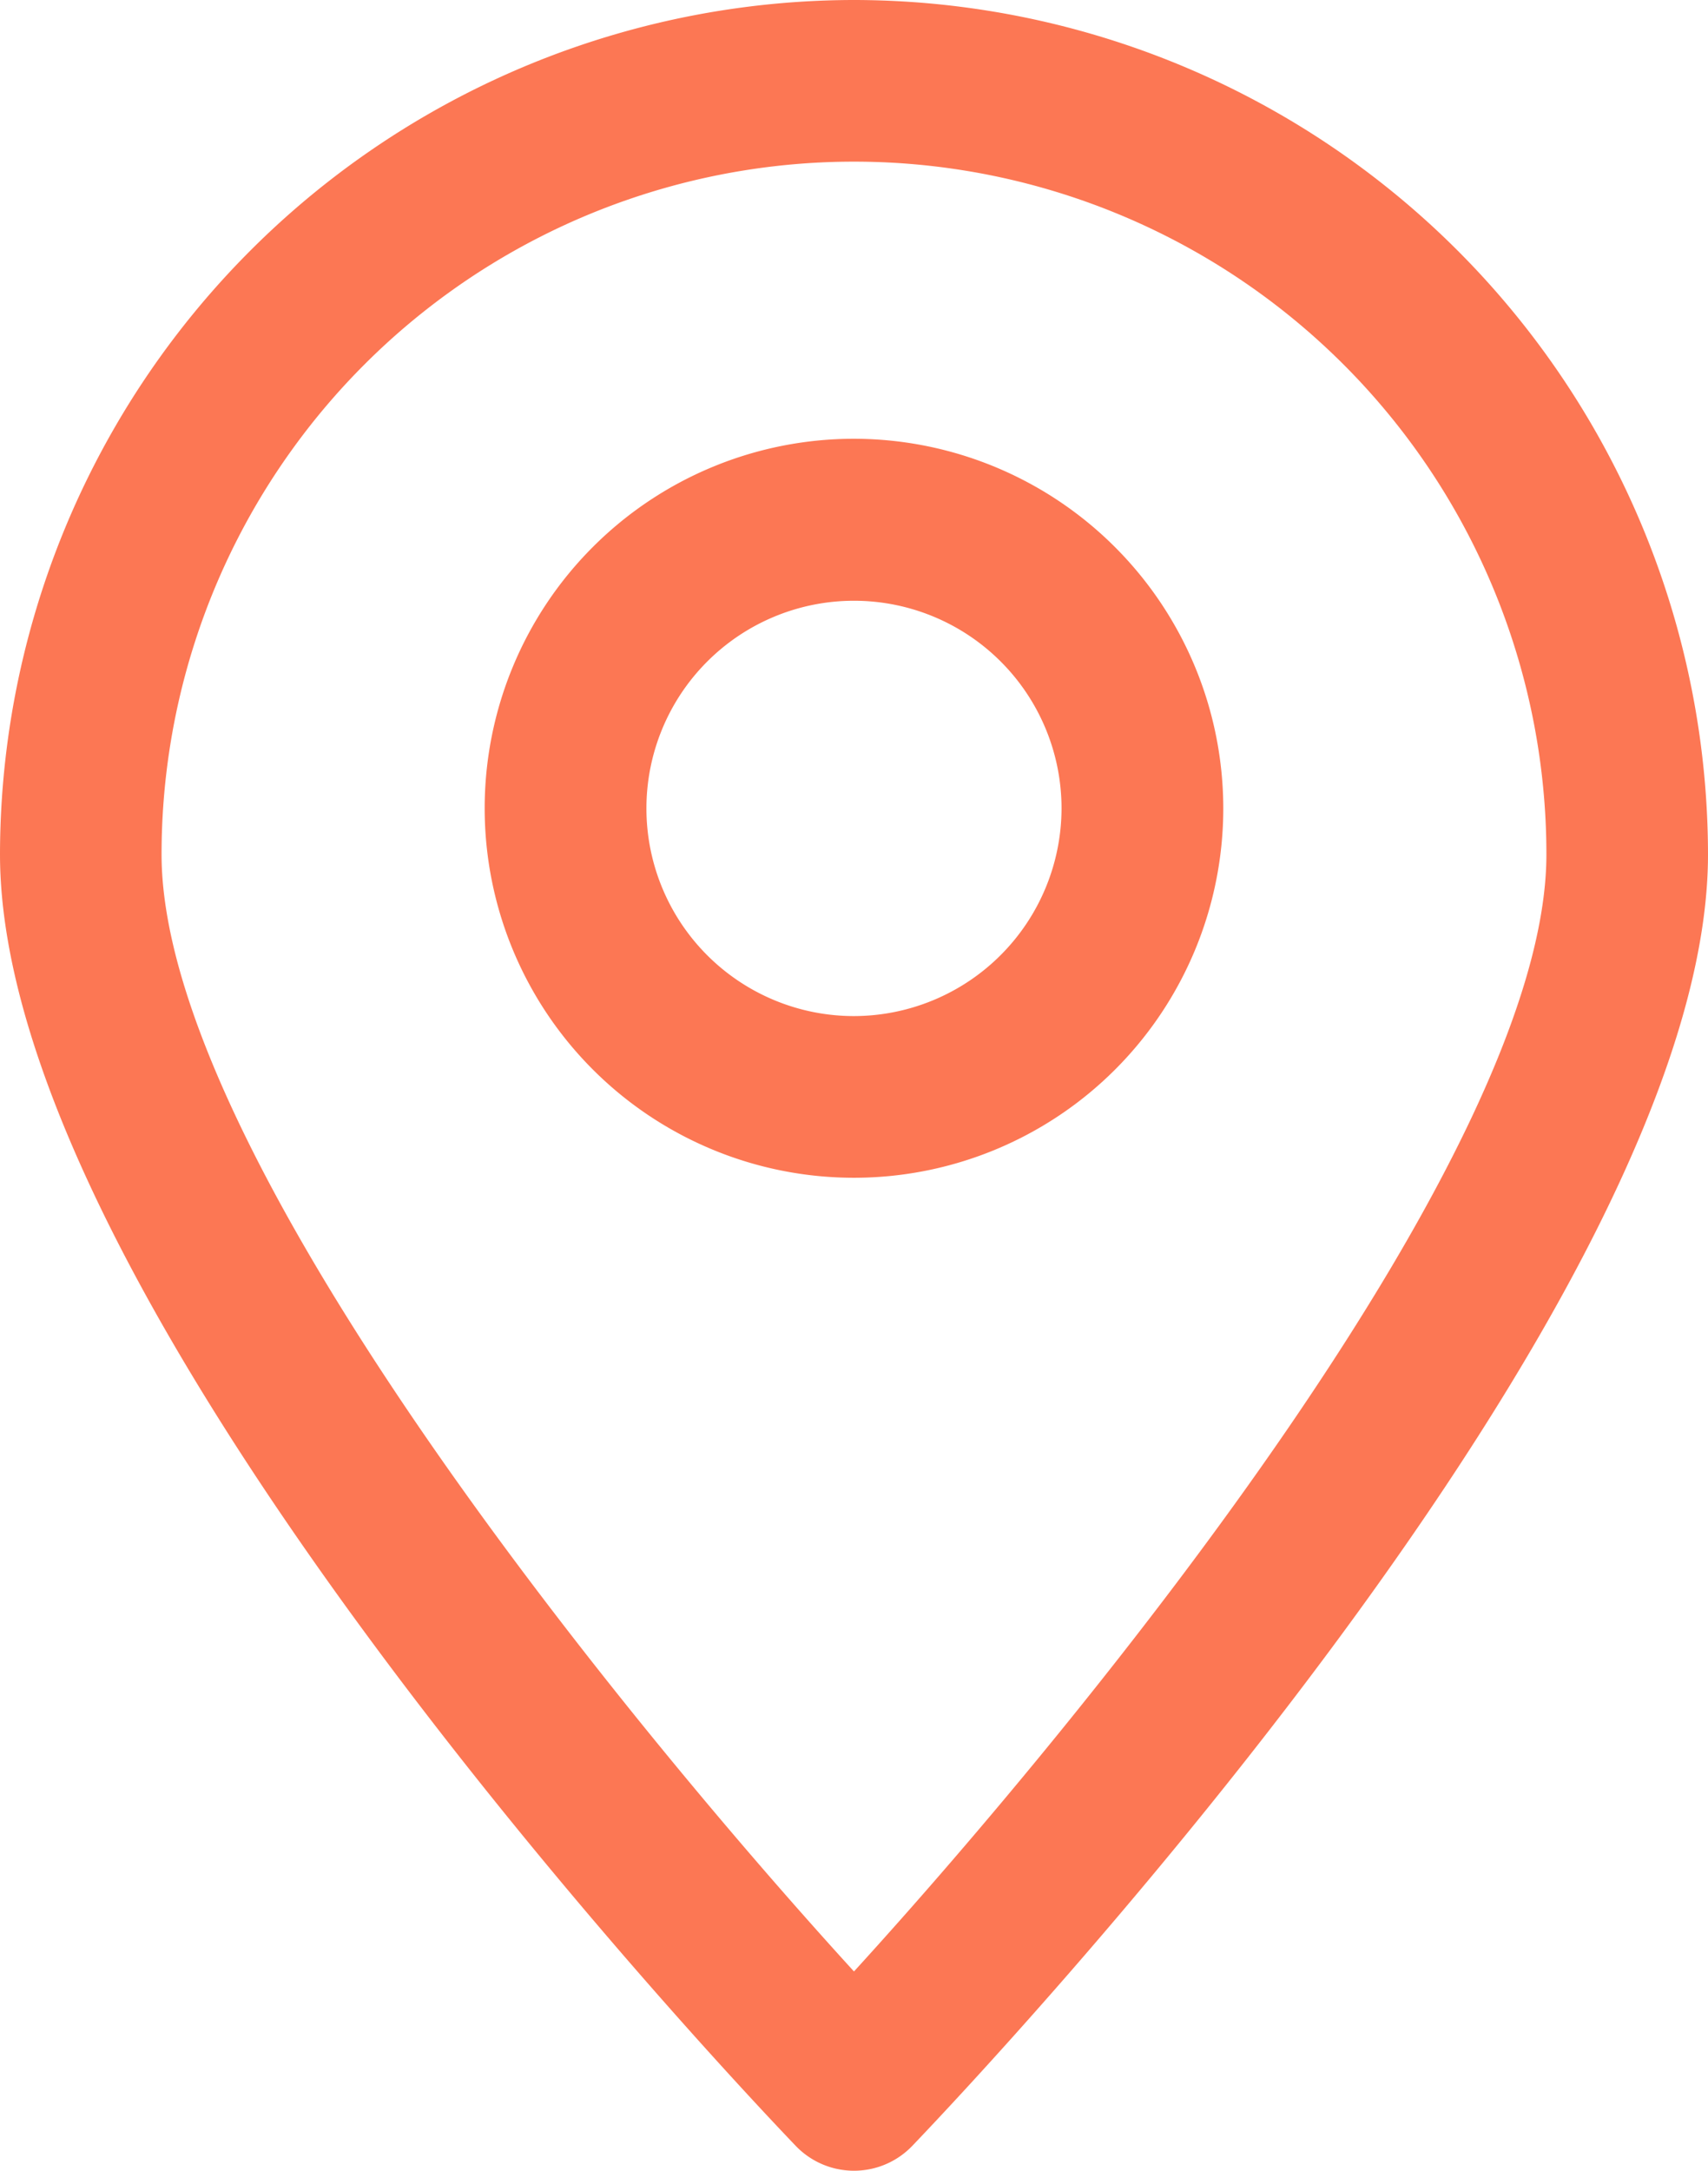
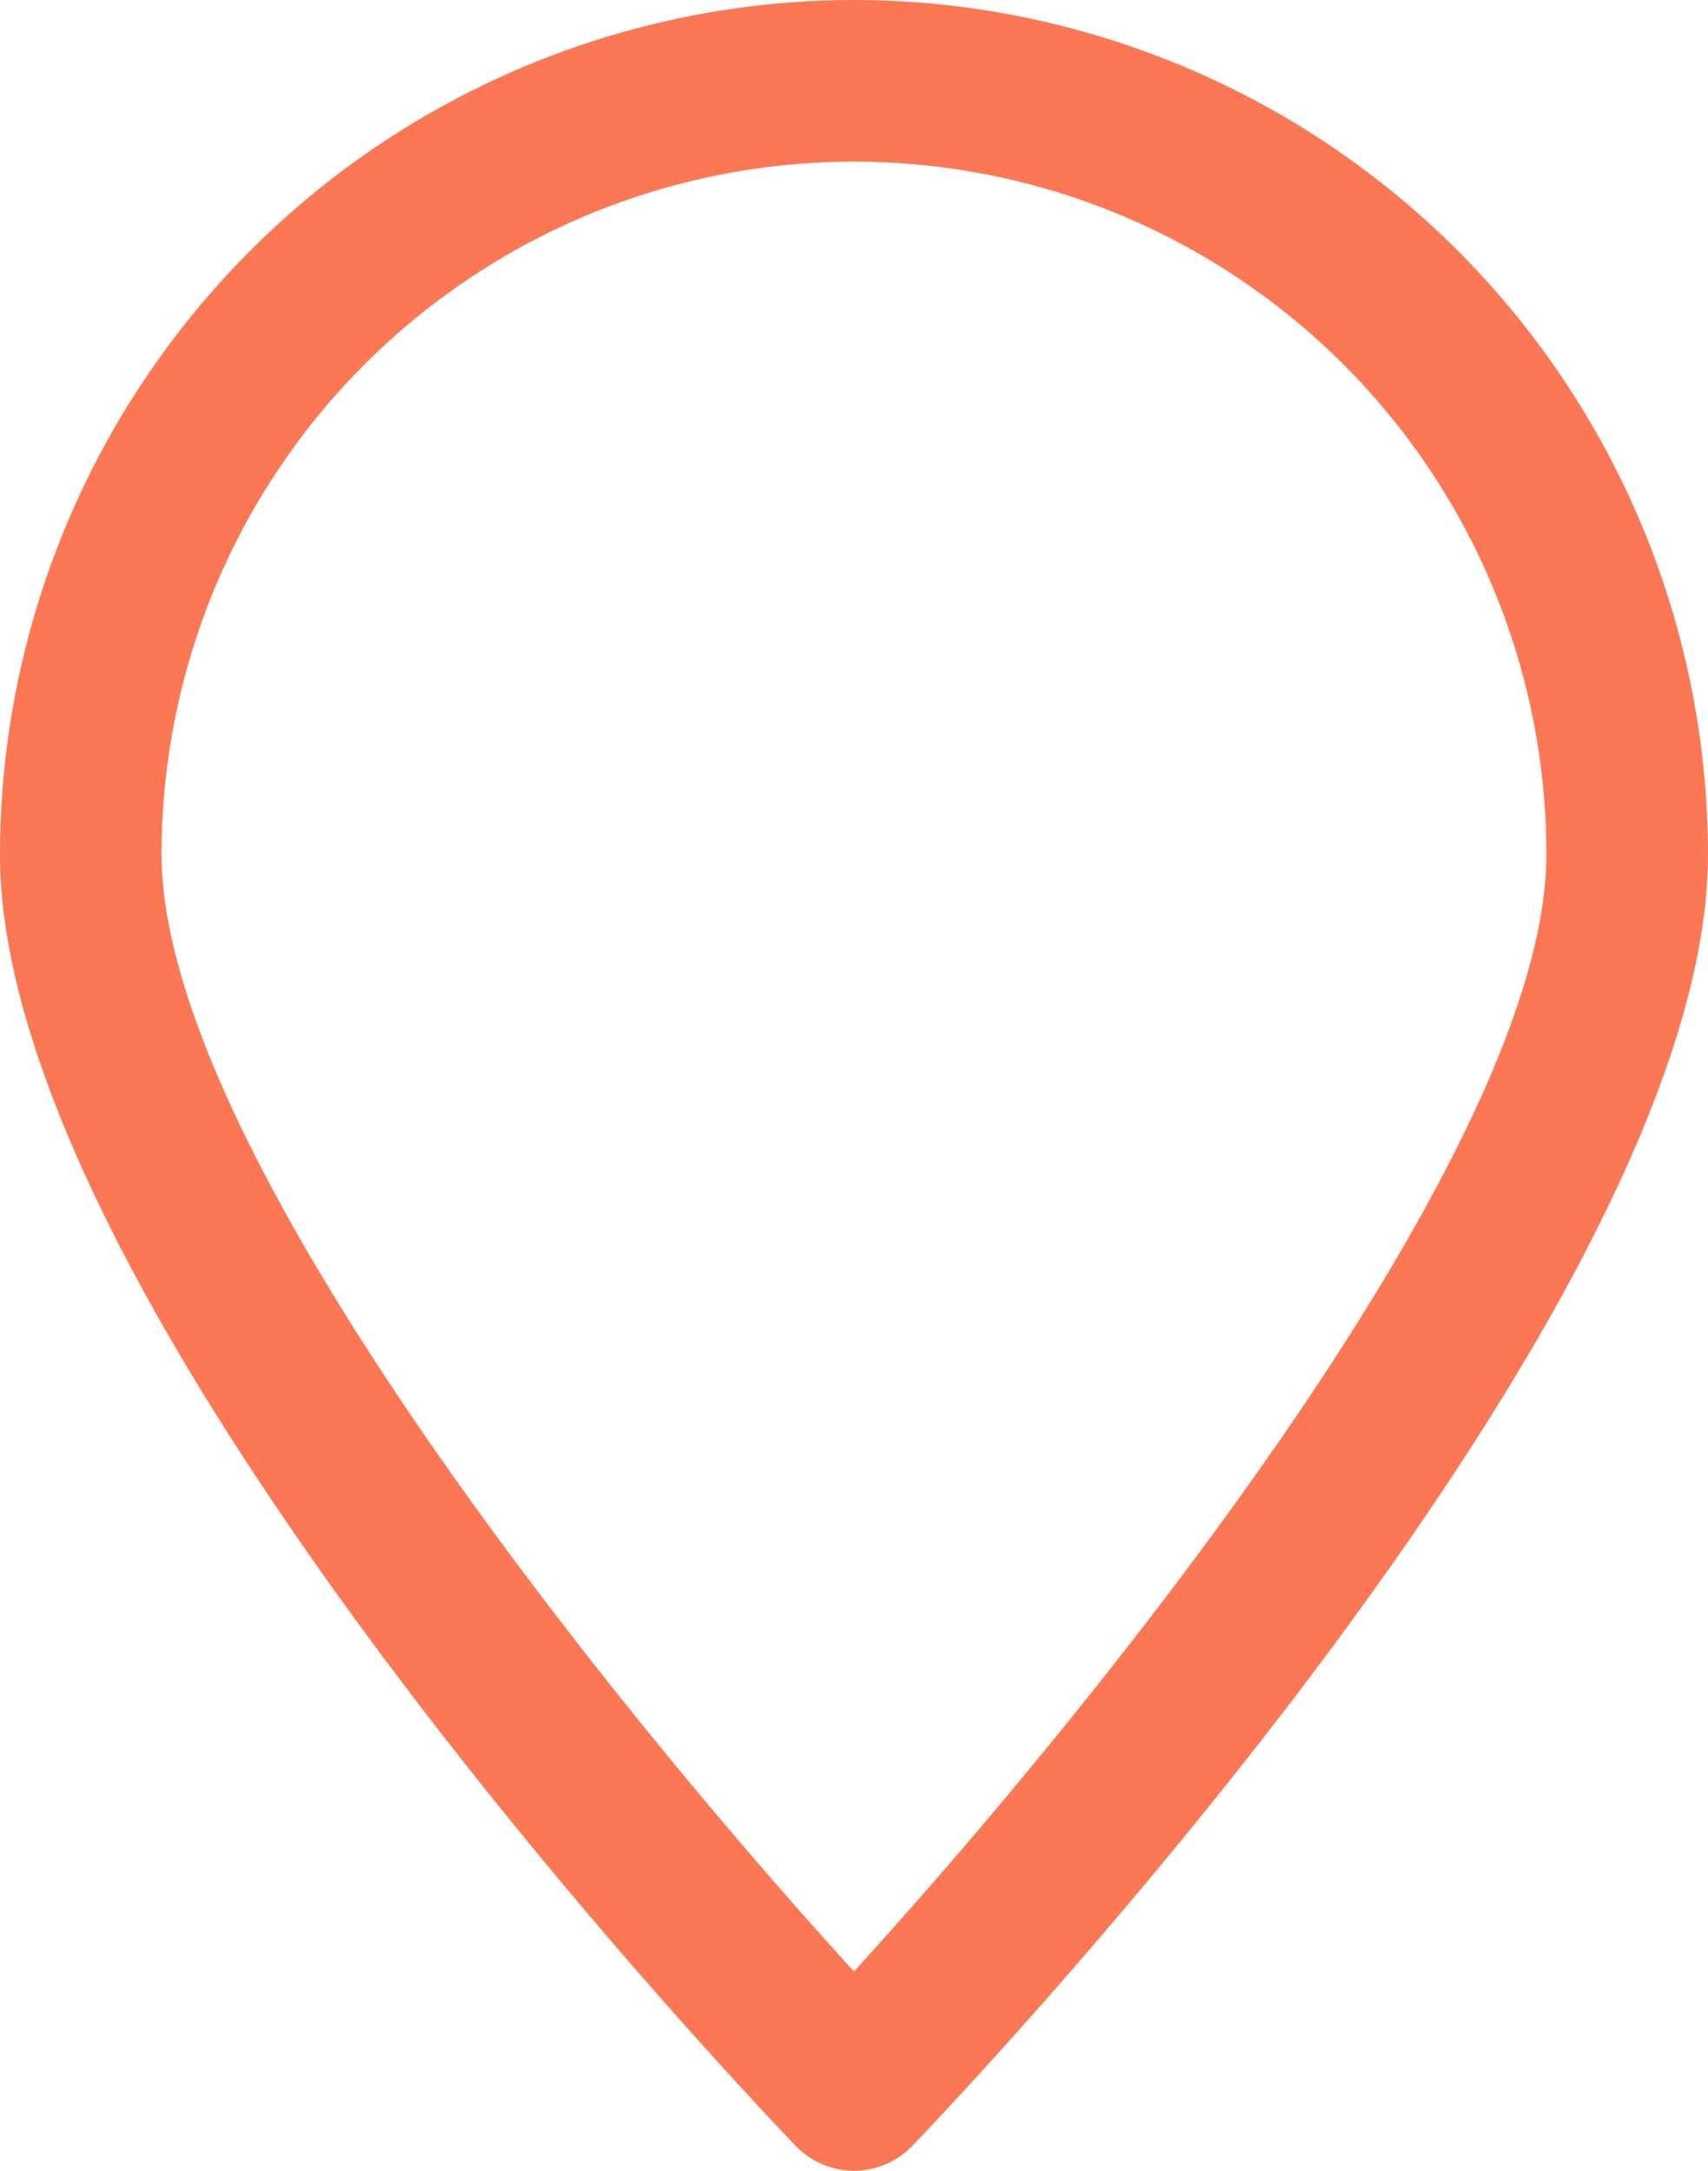
<svg xmlns="http://www.w3.org/2000/svg" width="46.083" height="58.537" viewBox="0 0 46.083 58.537">
  <g id="GPS" transform="translate(-1396 -295)">
    <path id="Path_1320" data-name="Path 1320" d="M1419.041,295A23.067,23.067,0,0,0,1396,318.041c0,12.049,19.27,32.528,21.467,34.823a2.179,2.179,0,0,0,3.149,0c2.2-2.3,21.467-22.775,21.467-34.823A23.067,23.067,0,0,0,1419.041,295Zm0,53.163c-6.386-6.993-18.682-22.113-18.682-30.122a18.682,18.682,0,0,1,37.364,0C1437.724,326.044,1425.426,341.167,1419.041,348.163Z" fill="#fc7754" />
-     <path id="Path_1321" data-name="Path 1321" d="M1426.964,314a9.964,9.964,0,1,0,9.964,9.964A9.975,9.975,0,0,0,1426.964,314Zm0,15.568a5.6,5.6,0,1,1,5.6-5.6A5.611,5.611,0,0,1,1426.964,329.568Z" transform="translate(-7.923 -7.168)" fill="#fc7754" />
  </g>
</svg>